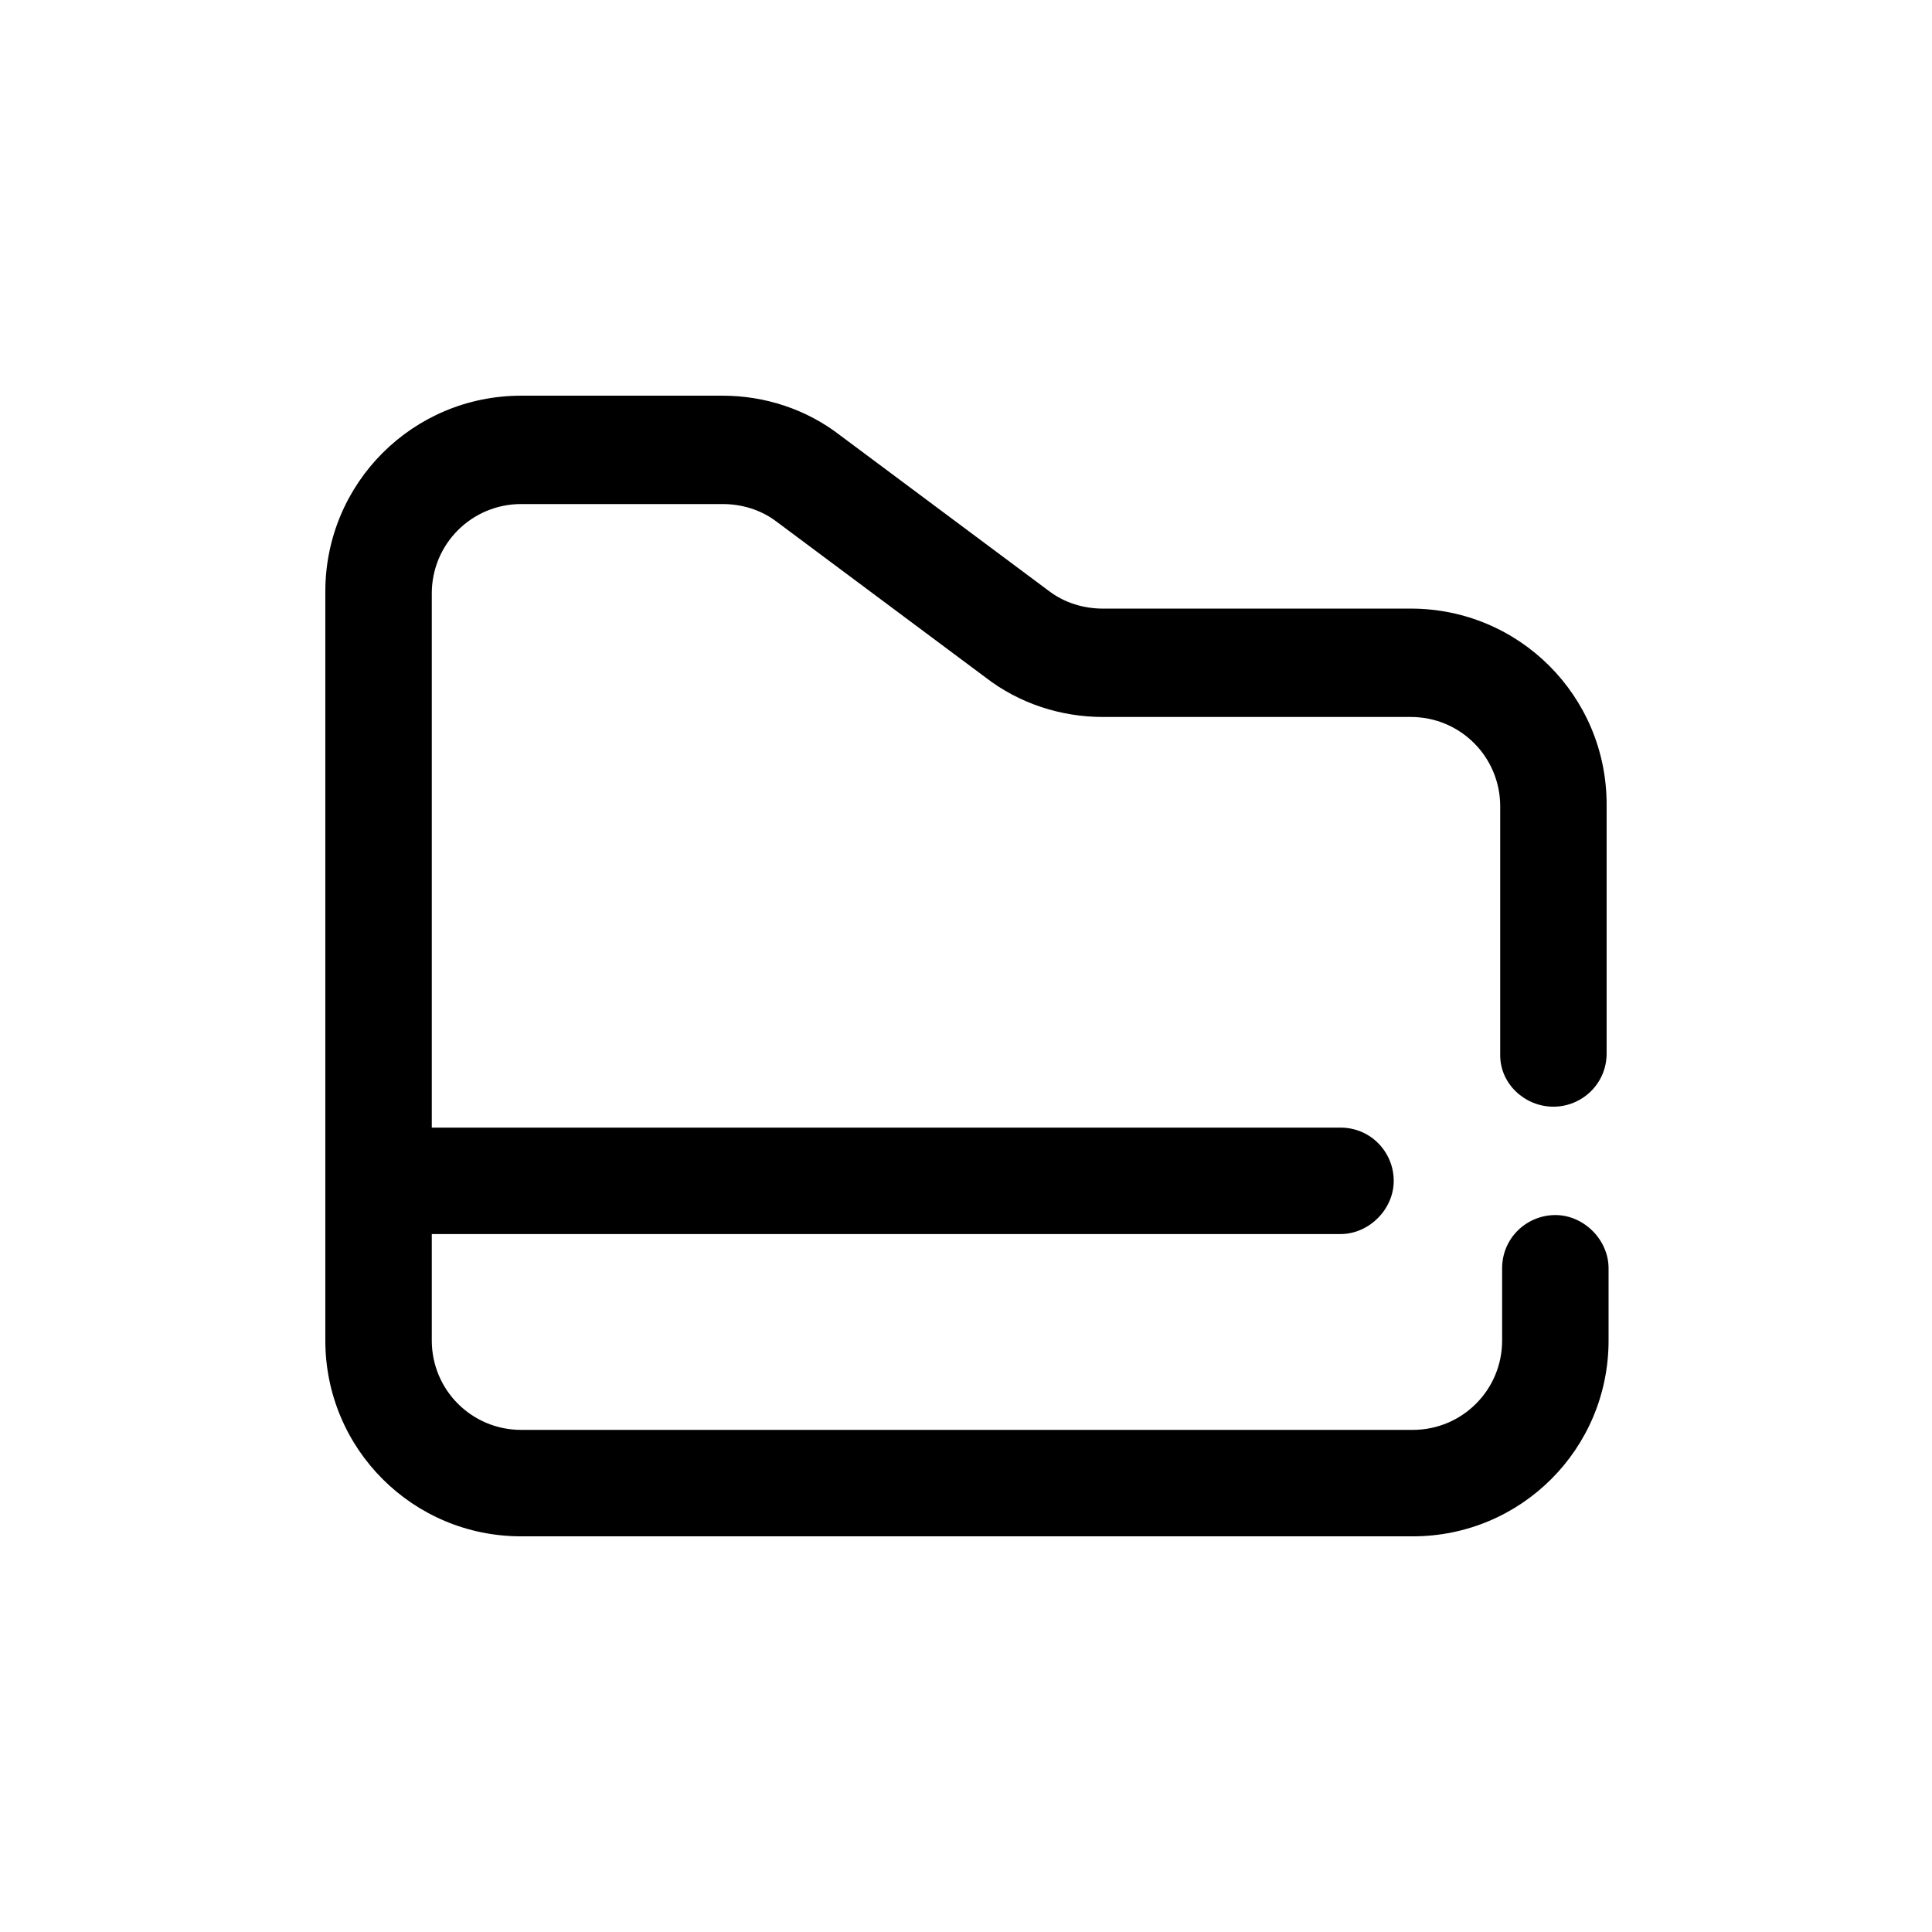
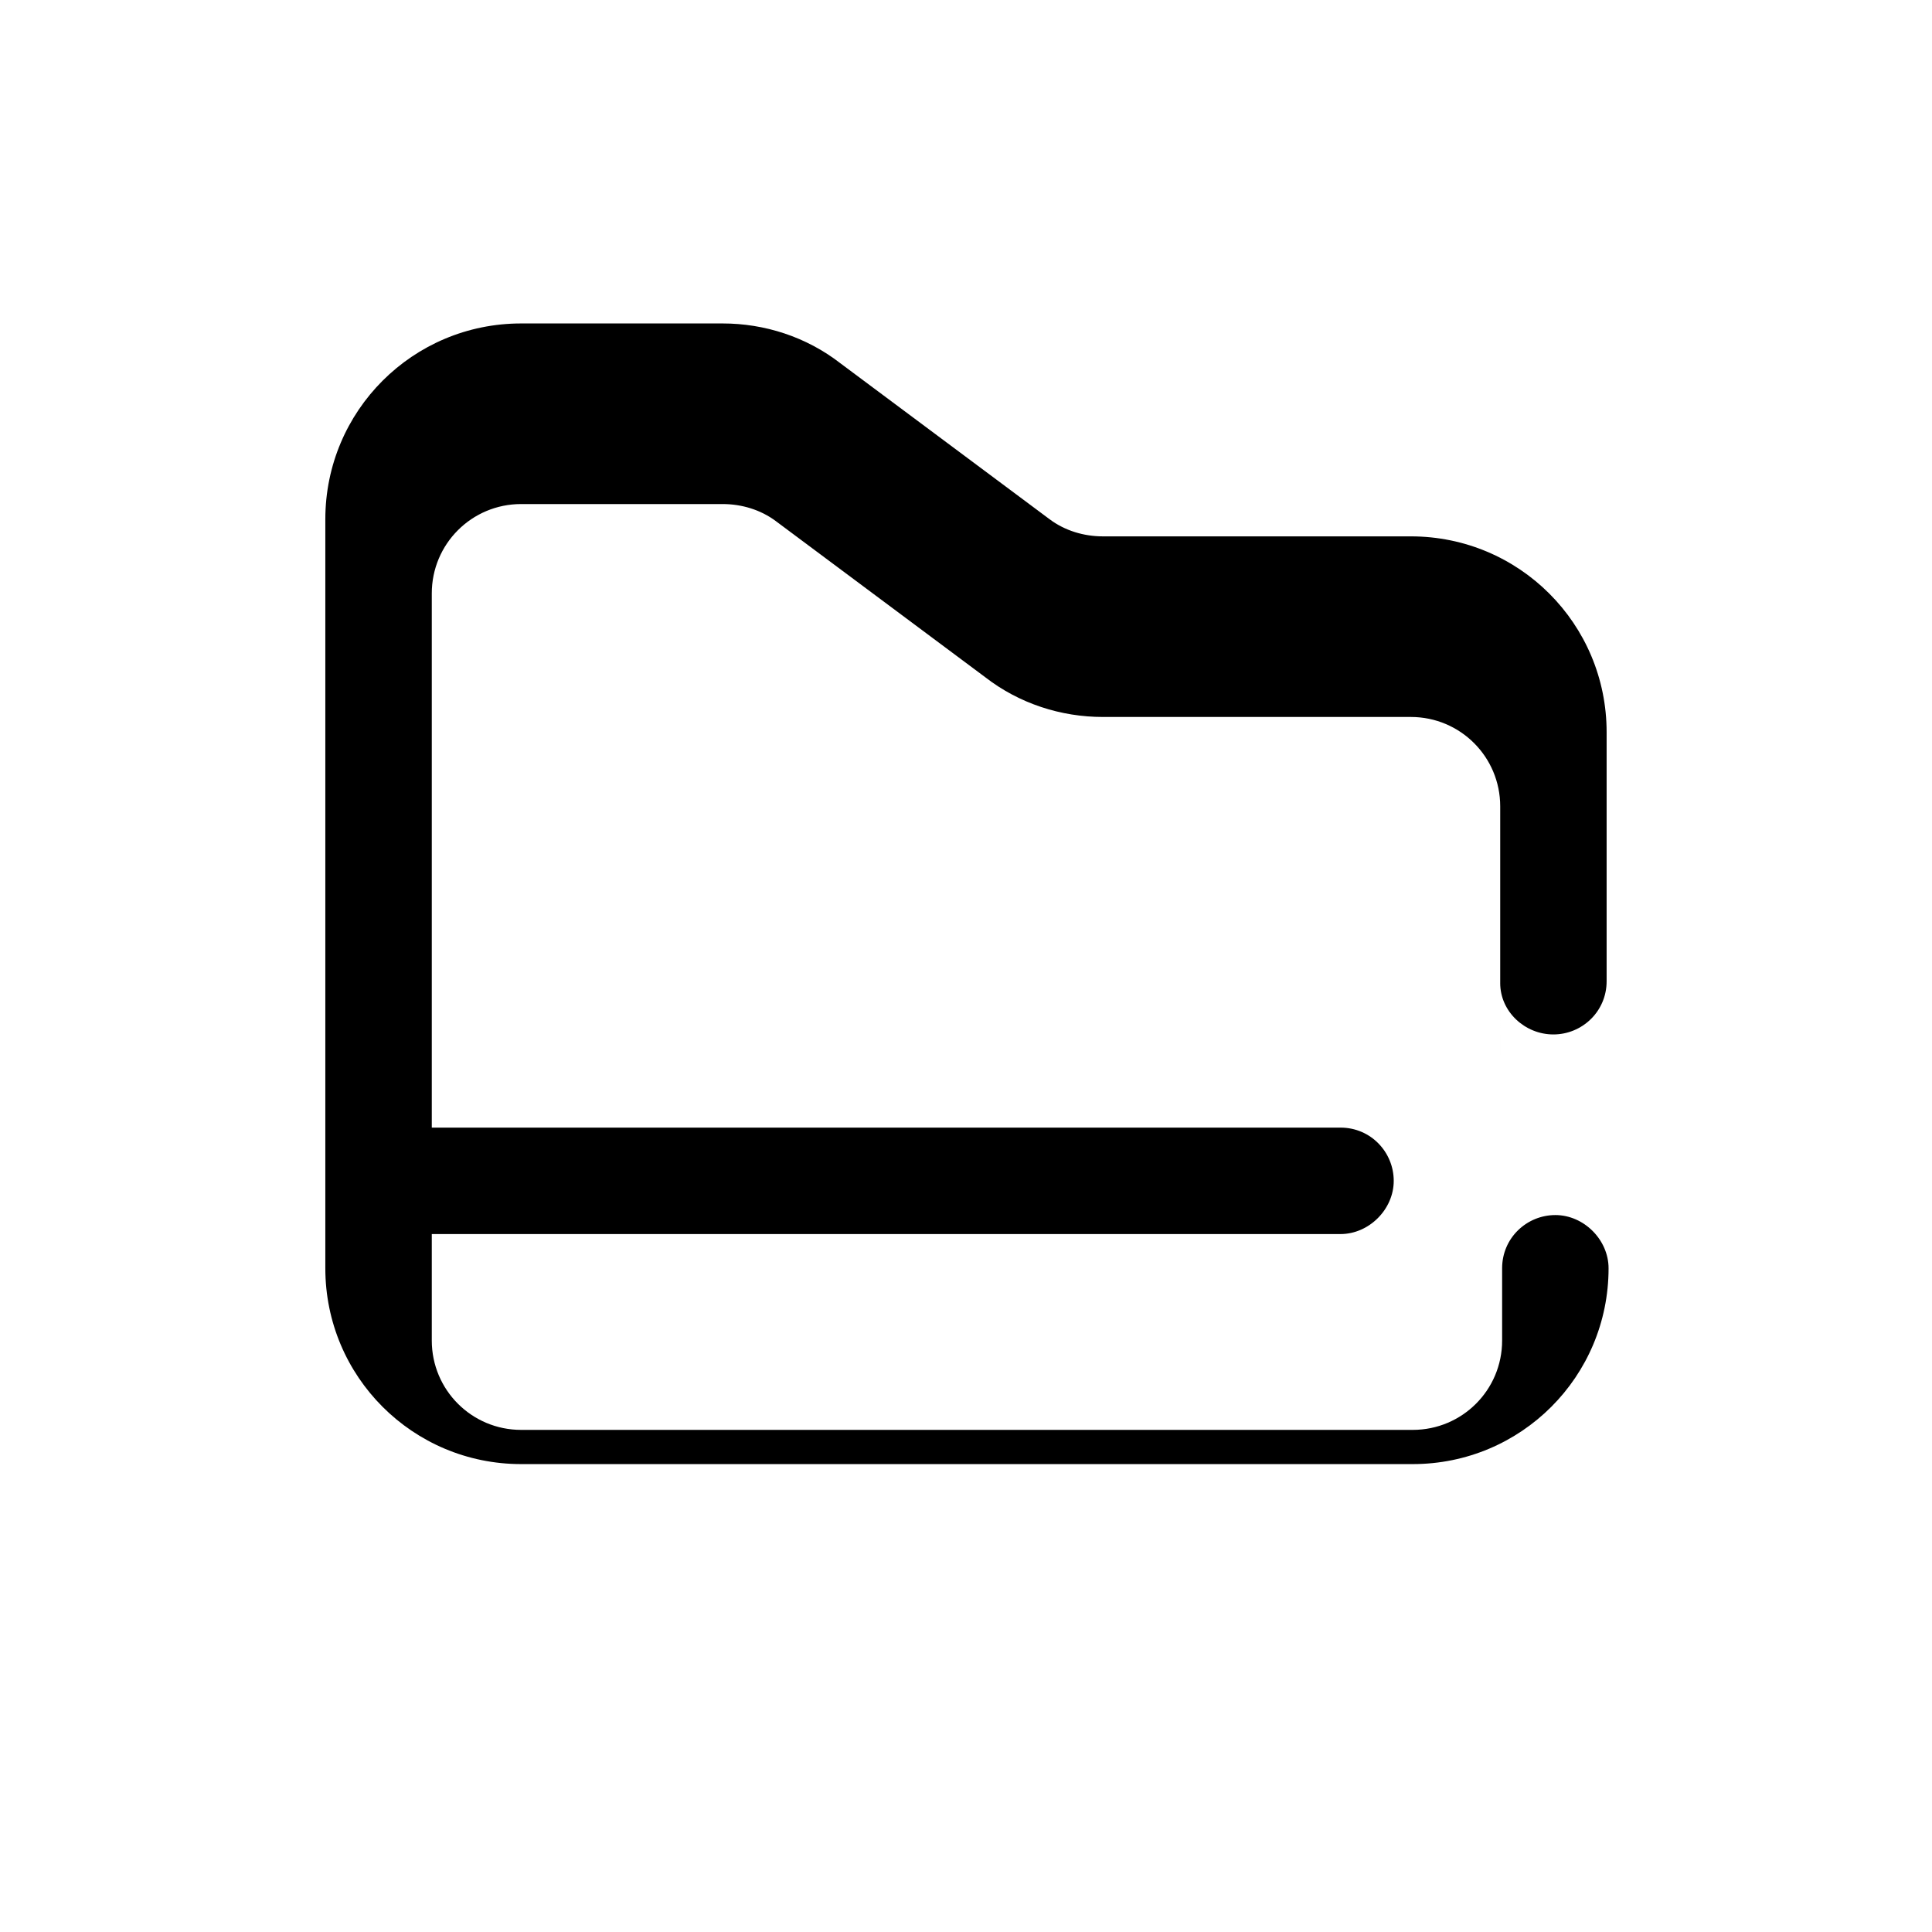
<svg xmlns="http://www.w3.org/2000/svg" fill="#000000" width="800px" height="800px" version="1.1" viewBox="144 144 512 512">
-   <path d="m541.57 423.68v-65.996c0-13.098-10.578-23.68-23.68-23.68h-81.617c-11.082 0-22.168-3.527-31.234-10.578l-55.418-41.312c-4.031-3.023-9.07-4.535-14.105-4.535h-53.41c-13.098 0-23.68 10.578-23.68 23.68v141.57h240.82c8.062 0 14.105 6.551 14.105 14.105 0 7.559-6.551 14.105-14.105 14.105h-240.82v28.215c0 13.098 10.578 23.68 23.68 23.68h236.29c13.098 0 23.68-10.578 23.68-23.68v-19.145c0-8.062 6.551-14.105 14.105-14.105 7.559 0 14.105 6.551 14.105 14.105v19.145c0 28.719-23.176 51.891-51.891 51.891h-236.29c-28.719 0-51.891-23.176-51.891-51.891v-198.5c0-28.719 23.176-51.891 51.891-51.891h53.402c11.082 0 22.168 3.527 31.234 10.578l55.418 41.312c4.031 3.023 9.07 4.535 14.105 4.535h81.617c28.719 0 51.891 23.176 51.891 51.891v66c0 8.062-6.551 14.105-14.105 14.105-7.551 0.004-14.098-6.043-14.098-13.602z" />
+   <path d="m541.57 423.68v-65.996c0-13.098-10.578-23.68-23.68-23.68h-81.617c-11.082 0-22.168-3.527-31.234-10.578l-55.418-41.312c-4.031-3.023-9.07-4.535-14.105-4.535h-53.41c-13.098 0-23.68 10.578-23.68 23.68v141.57h240.82c8.062 0 14.105 6.551 14.105 14.105 0 7.559-6.551 14.105-14.105 14.105h-240.82v28.215c0 13.098 10.578 23.68 23.68 23.68h236.29c13.098 0 23.68-10.578 23.68-23.68v-19.145c0-8.062 6.551-14.105 14.105-14.105 7.559 0 14.105 6.551 14.105 14.105c0 28.719-23.176 51.891-51.891 51.891h-236.29c-28.719 0-51.891-23.176-51.891-51.891v-198.5c0-28.719 23.176-51.891 51.891-51.891h53.402c11.082 0 22.168 3.527 31.234 10.578l55.418 41.312c4.031 3.023 9.07 4.535 14.105 4.535h81.617c28.719 0 51.891 23.176 51.891 51.891v66c0 8.062-6.551 14.105-14.105 14.105-7.551 0.004-14.098-6.043-14.098-13.602z" />
</svg>